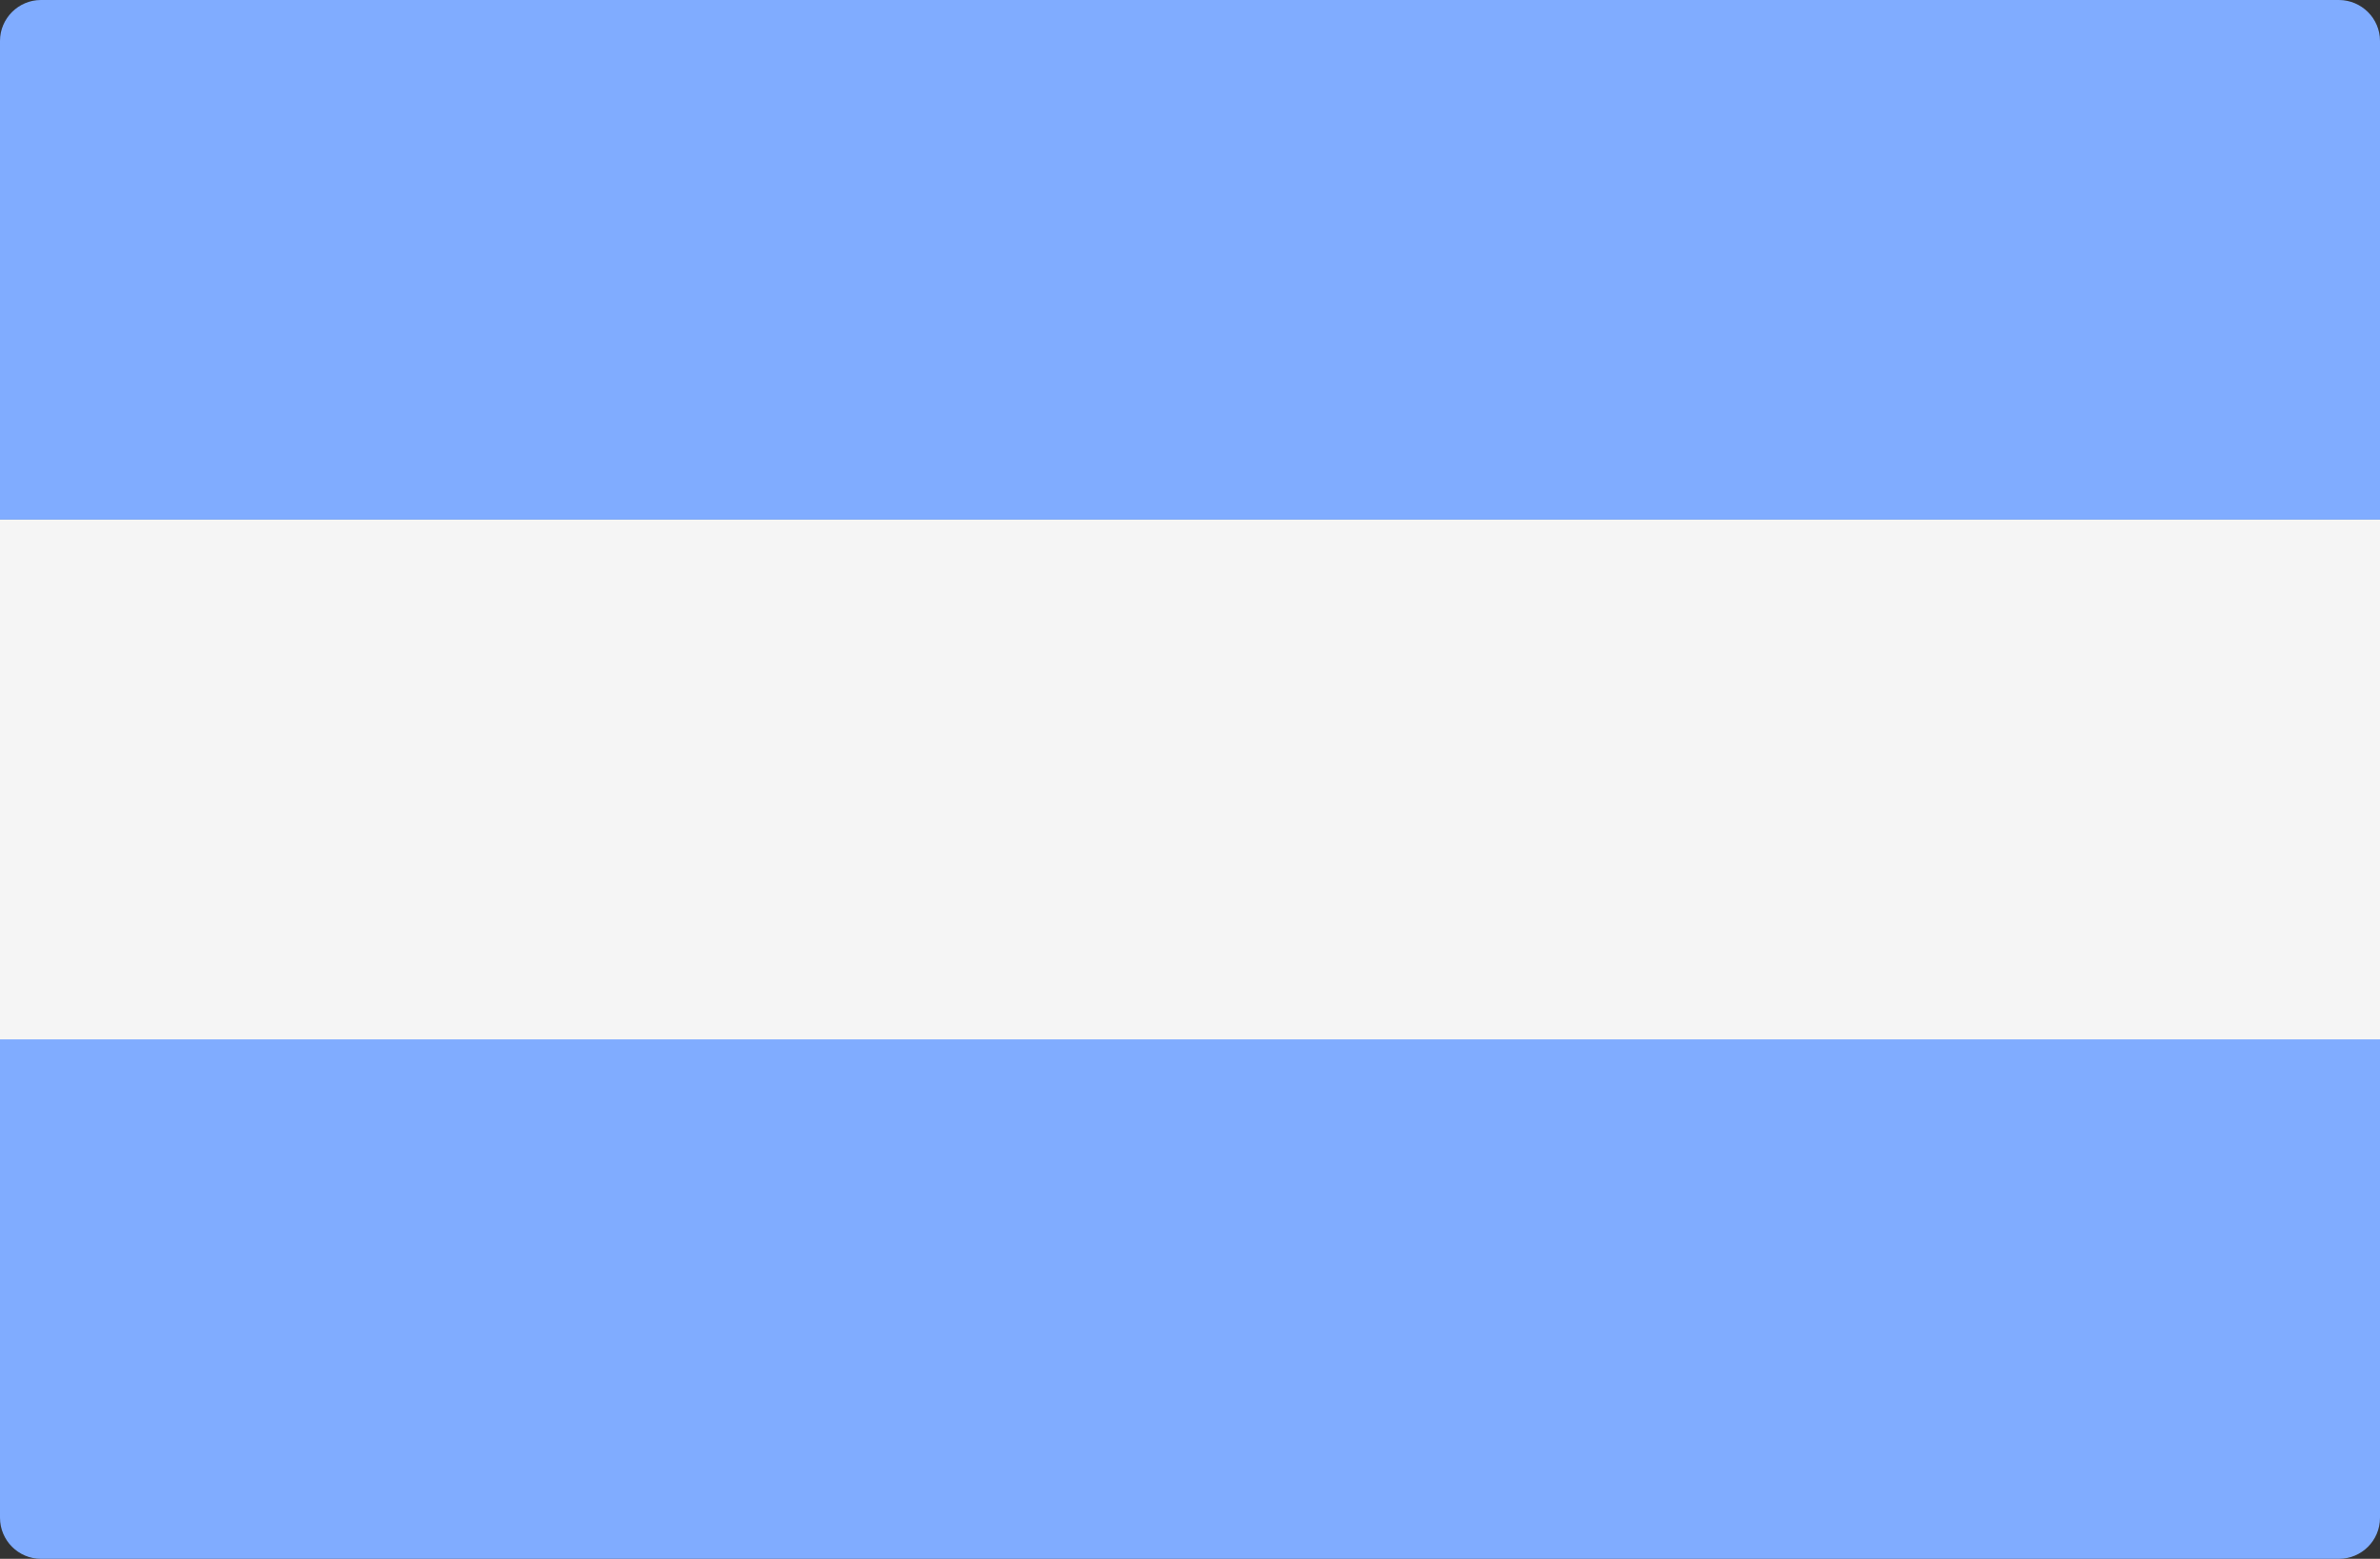
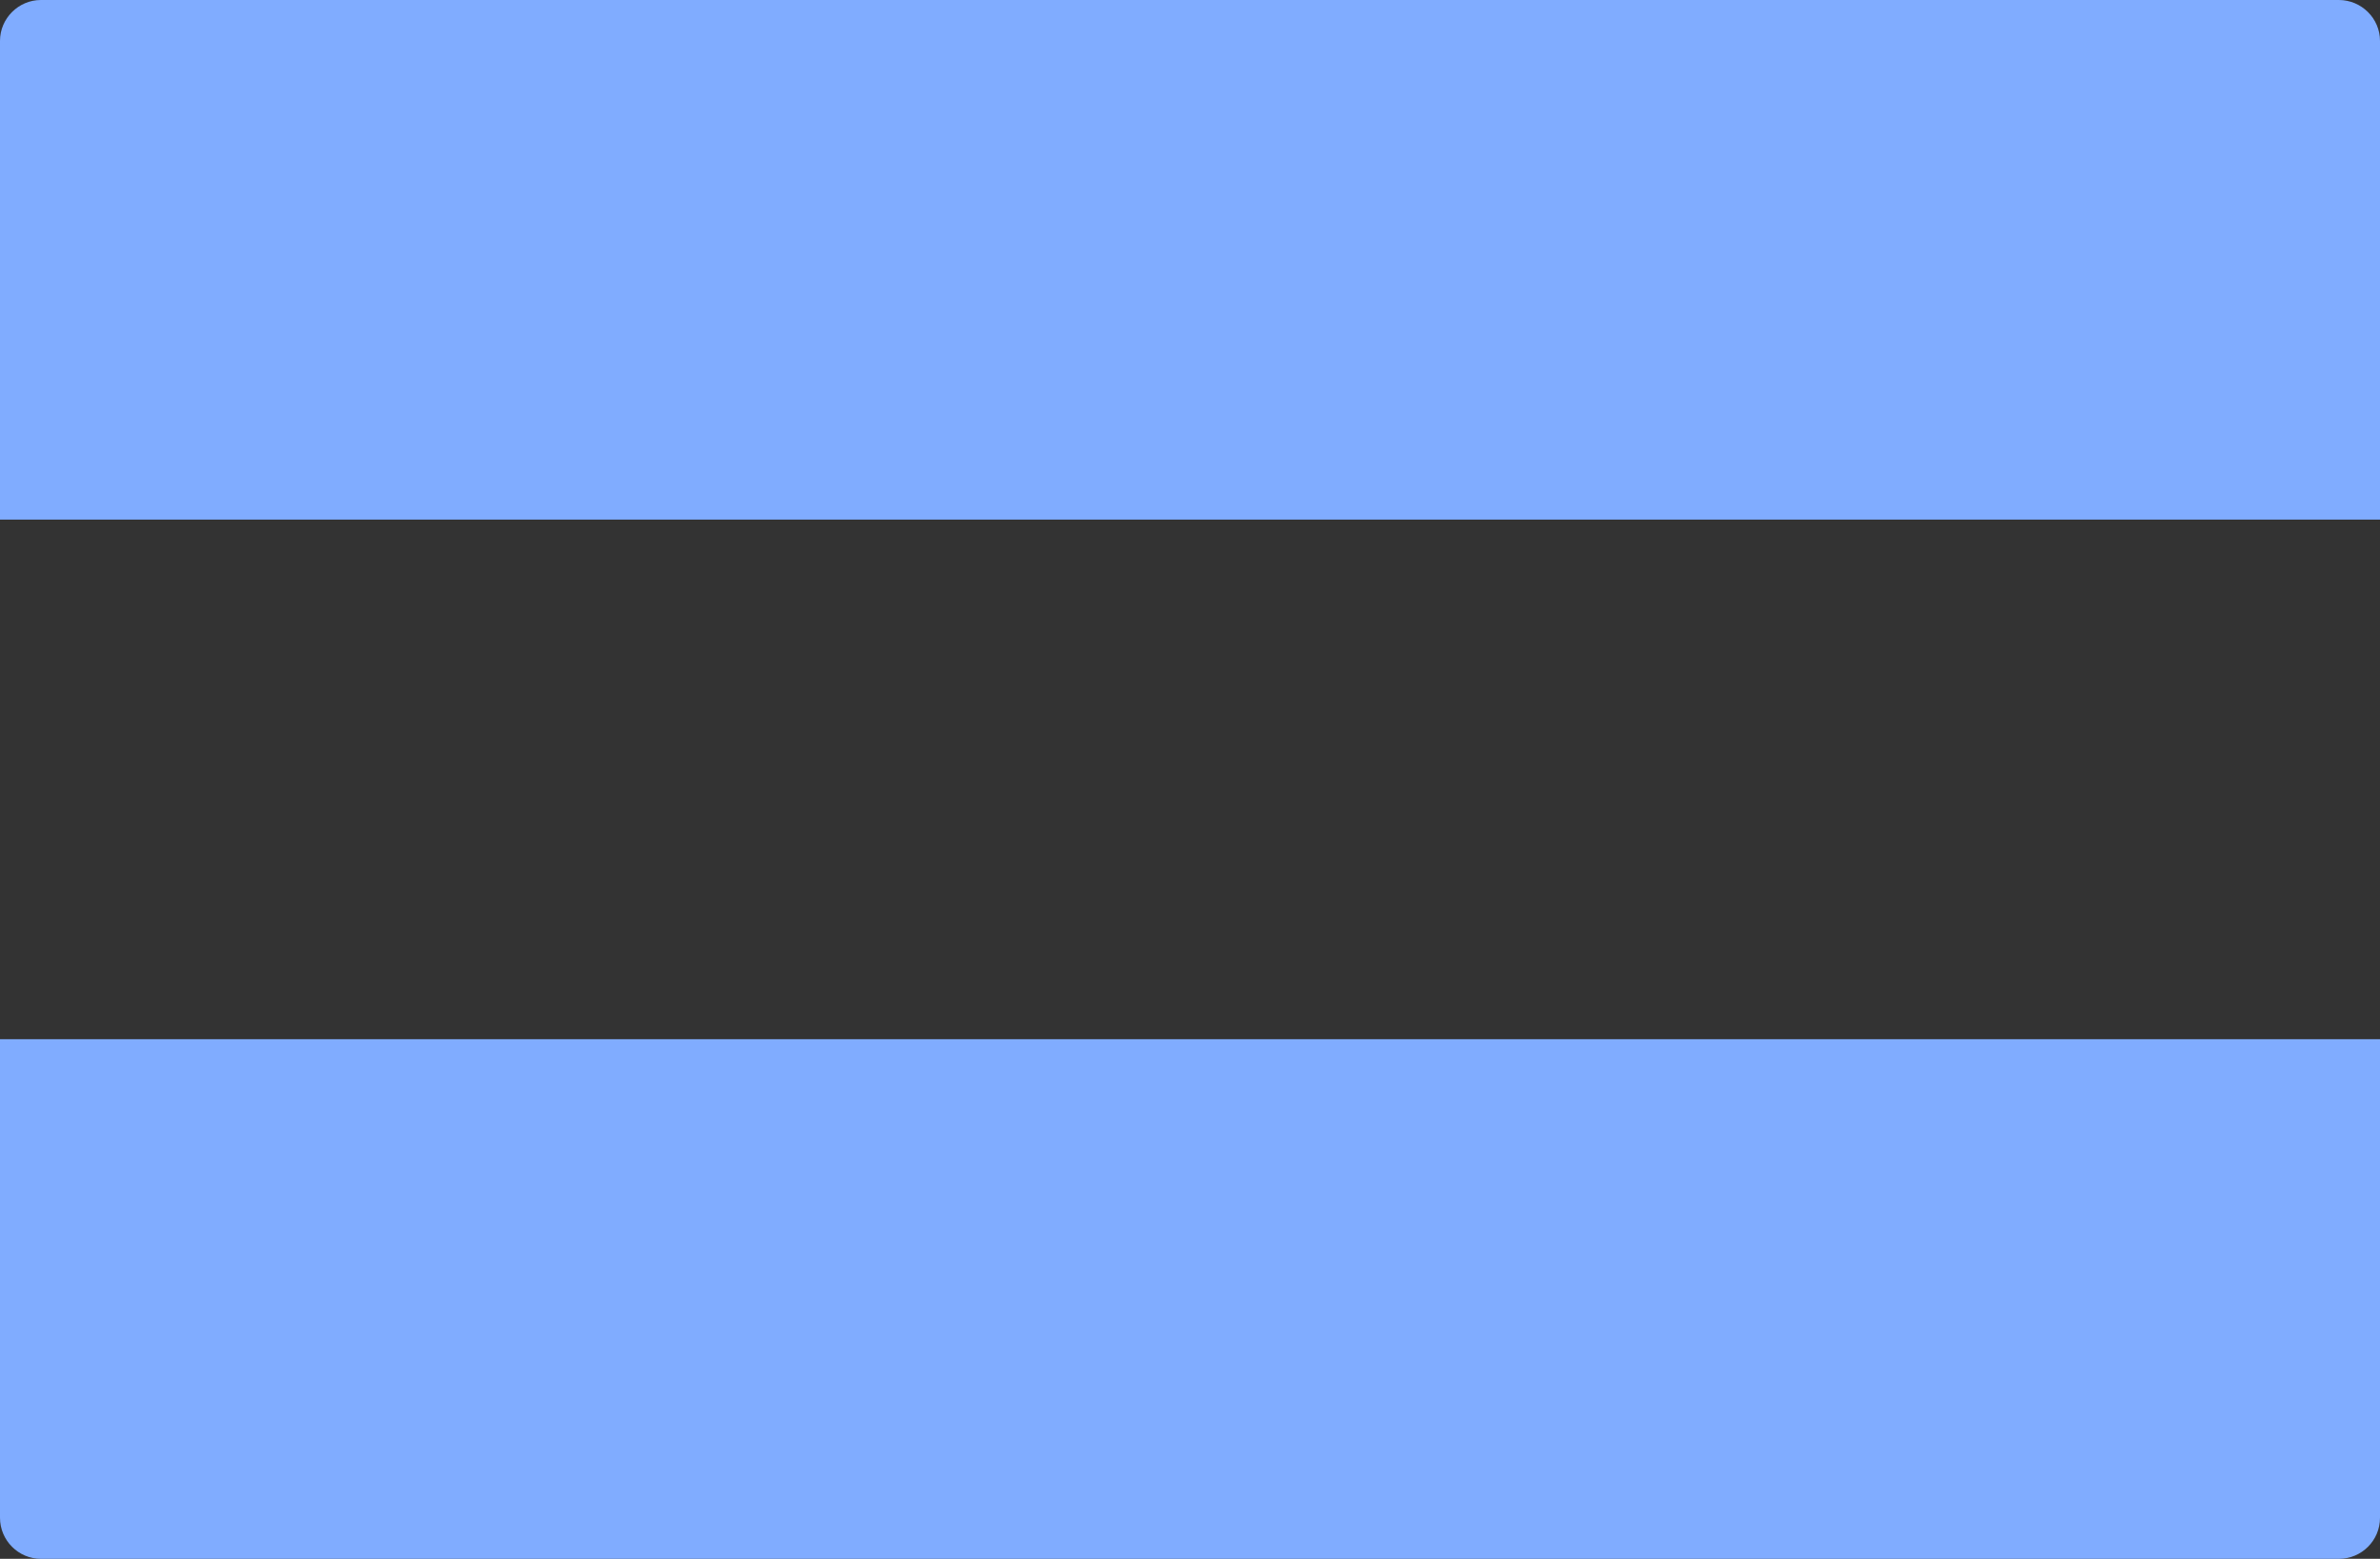
<svg xmlns="http://www.w3.org/2000/svg" version="1.1" id="Capa_1" x="0px" y="0px" width="16px" height="10.482px" viewBox="0 0 16 10.482" enable-background="new 0 0 16 10.482" xml:space="preserve">
  <rect x="0" y="0" width="16" height="10.482" fill="#333333" stroke="none" />
  <g>
    <path fill="#80ACFF" d="M16,3.494H0V0.275C0,0.124,0.124,0,0.275,0h15.448C15.876,0,16,0.124,16,0.275V3.494z M16,3.494" />
    <path fill="#80ACFF" d="M15.724,10.482H0.275C0.124,10.482,0,10.358,0,10.206V6.988h16v3.218   C16,10.359,15.876,10.482,15.724,10.482L15.724,10.482z M15.724,10.482" />
-     <rect y="3.494" fill="#F5F5F5" width="16" height="3.495" />
  </g>
</svg>